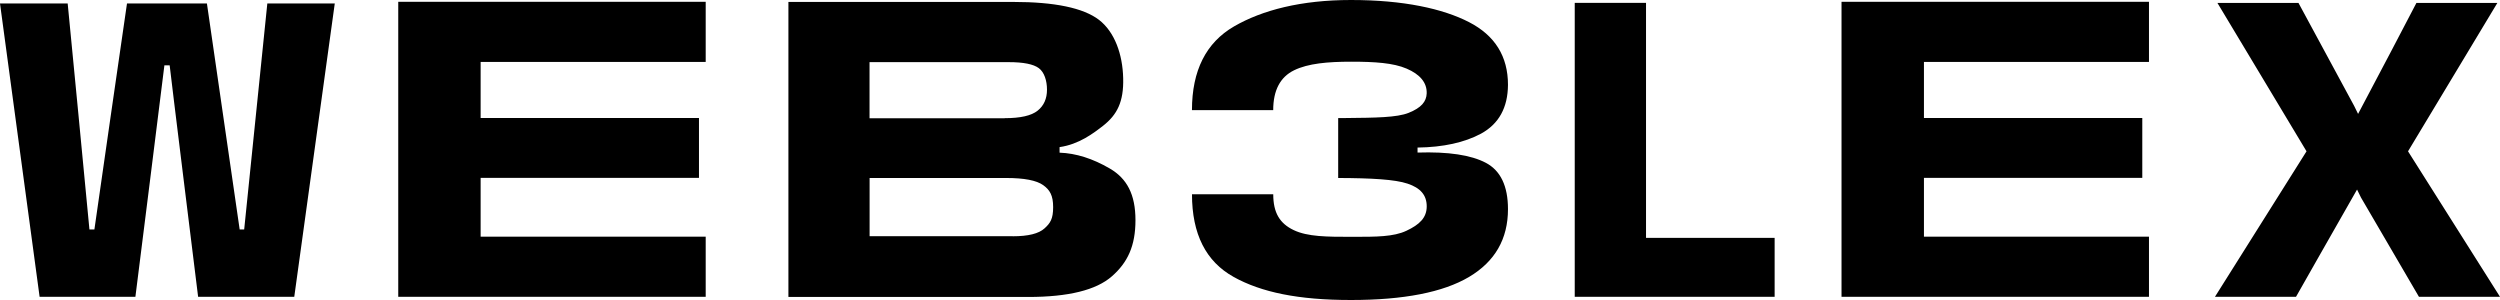
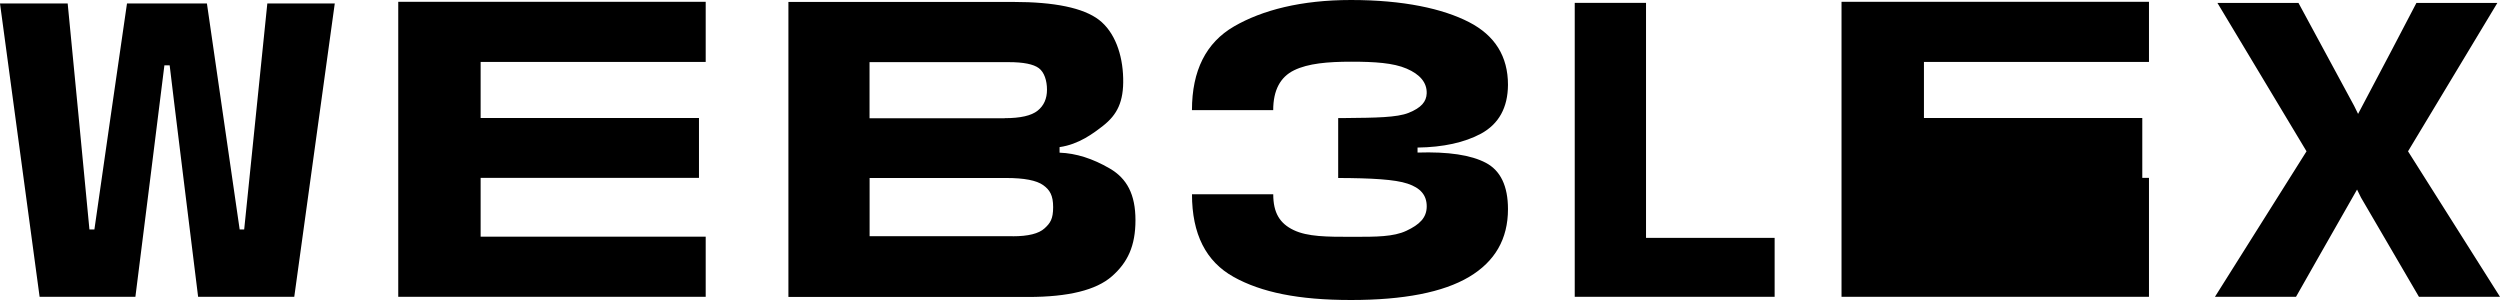
<svg xmlns="http://www.w3.org/2000/svg" width="225" height="27" viewBox="0 0 225 27" fill="none">
-   <path fill-rule="evenodd" clip-rule="evenodd" d="M21.976 20.654L24.059 0.314H30.129L26.484 26.71H17.83C17.83 26.71 15.27 6.029 15.27 5.878H14.796C14.79 6.029 12.186 26.71 12.186 26.71H3.564L0 0.314H6.091C6.091 0.314 8.049 20.498 8.049 20.654H8.496C8.505 20.498 11.429 0.314 11.429 0.314H18.623L21.57 20.654H21.982H21.976ZM216.721 13.62L224.762 0.264H217.478L215.219 4.583L212.227 10.252L211.873 9.529L206.863 0.264H199.568L207.587 13.618L199.347 26.71H206.642L208.651 23.172L212.135 17.059L212.489 17.779L217.705 26.712H225L216.724 13.62H216.721ZM148.142 21.407V0.261H141.726V26.712H159.717V21.407H148.145H148.142ZM91.15 21.264C92.539 21.264 93.49 21.029 94.008 20.553C94.53 20.079 94.783 19.699 94.783 18.642C94.783 17.585 94.485 17.091 93.889 16.664C93.29 16.234 92.181 16.019 90.551 16.019H78.264V21.259H91.153L91.147 21.264H91.15ZM90.426 10.635C91.836 10.635 92.825 10.411 93.385 9.961C93.949 9.511 94.229 8.881 94.229 8.068C94.229 7.255 93.984 6.497 93.496 6.134C93.007 5.771 92.104 5.593 90.784 5.593H78.258V10.641H90.423L90.426 10.635ZM70.957 0.174H91.189C94.926 0.174 97.501 0.712 98.908 1.786C100.311 2.864 101.038 4.876 101.086 7.04C101.14 9.166 100.544 10.321 99.283 11.315C98.413 11.994 97.102 12.993 95.361 13.24V13.74C96.839 13.792 98.35 14.271 99.885 15.168C101.423 16.066 102.192 17.495 102.192 19.815C102.192 22.136 101.488 23.625 100.073 24.865C98.663 26.108 96.151 26.727 92.536 26.727H70.957V0.174ZM193.408 0.16H165.737V26.71H193.408V21.299H173.155V16.008H192.806V10.618H173.155V5.576H193.408V0.163V0.16ZM35.842 0.163H63.513V5.576H43.257V10.618H62.908V16.008H43.257V21.299H63.513V26.71H35.842V0.163ZM111.031 24.924C108.53 23.538 107.279 21.061 107.279 17.486H114.592C114.592 19.144 115.173 20.108 116.428 20.707C117.685 21.311 119.444 21.314 121.61 21.314H121.807C123.875 21.314 125.413 21.314 126.569 20.773C127.761 20.216 128.405 19.594 128.405 18.572C128.405 17.55 127.83 16.911 126.682 16.528C125.535 16.144 123.455 16.031 120.436 16.019V10.629C120.672 10.629 120.904 10.623 121.127 10.623C123.795 10.597 125.726 10.58 126.778 10.156C127.919 9.7 128.375 9.145 128.402 8.405C128.435 7.435 127.8 6.694 126.599 6.177C125.398 5.66 123.732 5.553 121.61 5.553C119.488 5.553 117.73 5.71 116.473 6.322C115.215 6.935 114.589 8.132 114.589 9.912H107.276C107.276 6.351 108.542 3.836 111.07 2.373C113.603 0.909 117.104 0 121.592 0C126.319 0 129.856 0.781 132.202 1.986C134.55 3.192 135.718 5.076 135.718 7.638C135.703 9.688 134.899 11.149 133.292 12.029C131.802 12.828 129.895 13.249 127.579 13.281V13.731C130.345 13.641 132.389 13.949 133.722 14.652C135.051 15.351 135.718 16.745 135.718 18.822C135.718 21.505 134.55 23.538 132.214 24.924C129.88 26.309 126.334 27 121.589 27C116.845 27 113.525 26.309 111.025 24.924H111.031Z" fill="black" />
+   <path fill-rule="evenodd" clip-rule="evenodd" d="M21.976 20.654L24.059 0.314H30.129L26.484 26.71H17.83C17.83 26.71 15.27 6.029 15.27 5.878H14.796C14.79 6.029 12.186 26.71 12.186 26.71H3.564L0 0.314H6.091C6.091 0.314 8.049 20.498 8.049 20.654H8.496C8.505 20.498 11.429 0.314 11.429 0.314H18.623L21.57 20.654H21.982H21.976ZM216.721 13.62L224.762 0.264H217.478L215.219 4.583L212.227 10.252L211.873 9.529L206.863 0.264H199.568L207.587 13.618L199.347 26.71H206.642L208.651 23.172L212.135 17.059L212.489 17.779L217.705 26.712H225L216.724 13.62H216.721ZM148.142 21.407V0.261H141.726V26.712H159.717V21.407H148.145H148.142ZM91.15 21.264C92.539 21.264 93.49 21.029 94.008 20.553C94.53 20.079 94.783 19.699 94.783 18.642C94.783 17.585 94.485 17.091 93.889 16.664C93.29 16.234 92.181 16.019 90.551 16.019H78.264V21.259H91.153L91.147 21.264H91.15ZM90.426 10.635C91.836 10.635 92.825 10.411 93.385 9.961C93.949 9.511 94.229 8.881 94.229 8.068C94.229 7.255 93.984 6.497 93.496 6.134C93.007 5.771 92.104 5.593 90.784 5.593H78.258V10.641H90.423L90.426 10.635ZM70.957 0.174H91.189C94.926 0.174 97.501 0.712 98.908 1.786C100.311 2.864 101.038 4.876 101.086 7.04C101.14 9.166 100.544 10.321 99.283 11.315C98.413 11.994 97.102 12.993 95.361 13.24V13.74C96.839 13.792 98.35 14.271 99.885 15.168C101.423 16.066 102.192 17.495 102.192 19.815C102.192 22.136 101.488 23.625 100.073 24.865C98.663 26.108 96.151 26.727 92.536 26.727H70.957V0.174ZM193.408 0.16H165.737V26.71H193.408V21.299V16.008H192.806V10.618H173.155V5.576H193.408V0.163V0.16ZM35.842 0.163H63.513V5.576H43.257V10.618H62.908V16.008H43.257V21.299H63.513V26.71H35.842V0.163ZM111.031 24.924C108.53 23.538 107.279 21.061 107.279 17.486H114.592C114.592 19.144 115.173 20.108 116.428 20.707C117.685 21.311 119.444 21.314 121.61 21.314H121.807C123.875 21.314 125.413 21.314 126.569 20.773C127.761 20.216 128.405 19.594 128.405 18.572C128.405 17.55 127.83 16.911 126.682 16.528C125.535 16.144 123.455 16.031 120.436 16.019V10.629C120.672 10.629 120.904 10.623 121.127 10.623C123.795 10.597 125.726 10.58 126.778 10.156C127.919 9.7 128.375 9.145 128.402 8.405C128.435 7.435 127.8 6.694 126.599 6.177C125.398 5.66 123.732 5.553 121.61 5.553C119.488 5.553 117.73 5.71 116.473 6.322C115.215 6.935 114.589 8.132 114.589 9.912H107.276C107.276 6.351 108.542 3.836 111.07 2.373C113.603 0.909 117.104 0 121.592 0C126.319 0 129.856 0.781 132.202 1.986C134.55 3.192 135.718 5.076 135.718 7.638C135.703 9.688 134.899 11.149 133.292 12.029C131.802 12.828 129.895 13.249 127.579 13.281V13.731C130.345 13.641 132.389 13.949 133.722 14.652C135.051 15.351 135.718 16.745 135.718 18.822C135.718 21.505 134.55 23.538 132.214 24.924C129.88 26.309 126.334 27 121.589 27C116.845 27 113.525 26.309 111.025 24.924H111.031Z" fill="black" />
</svg>